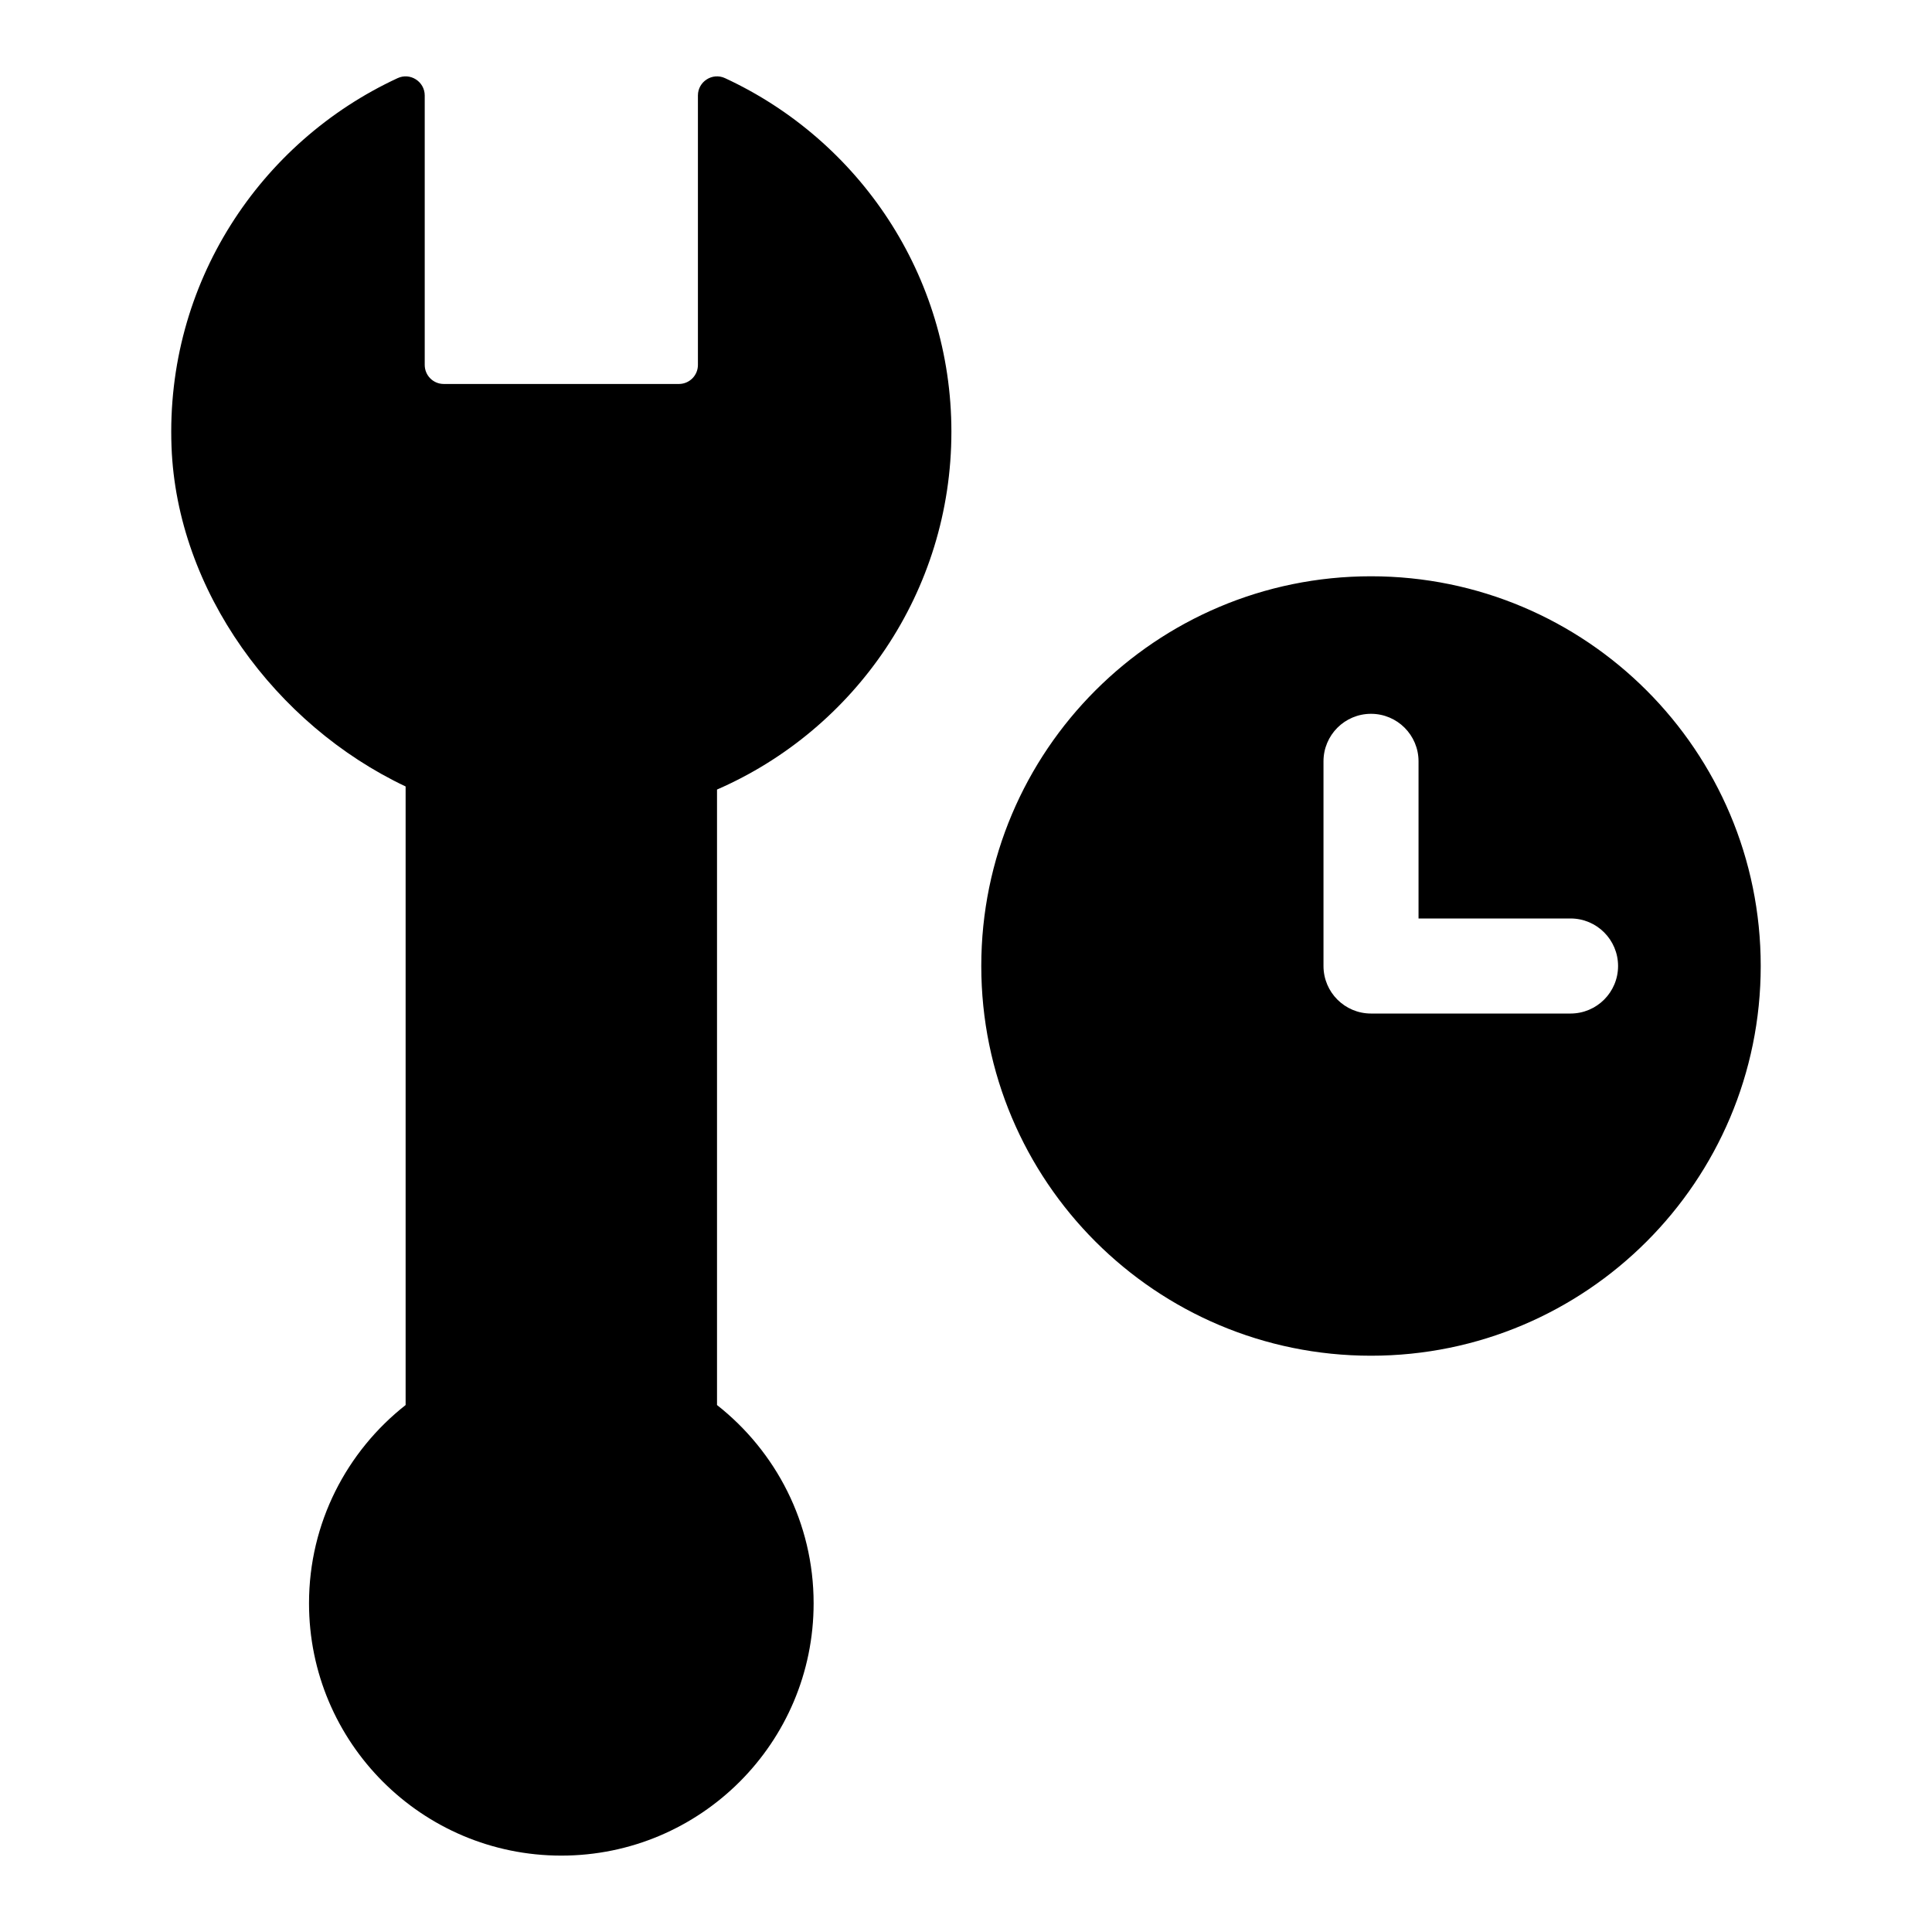
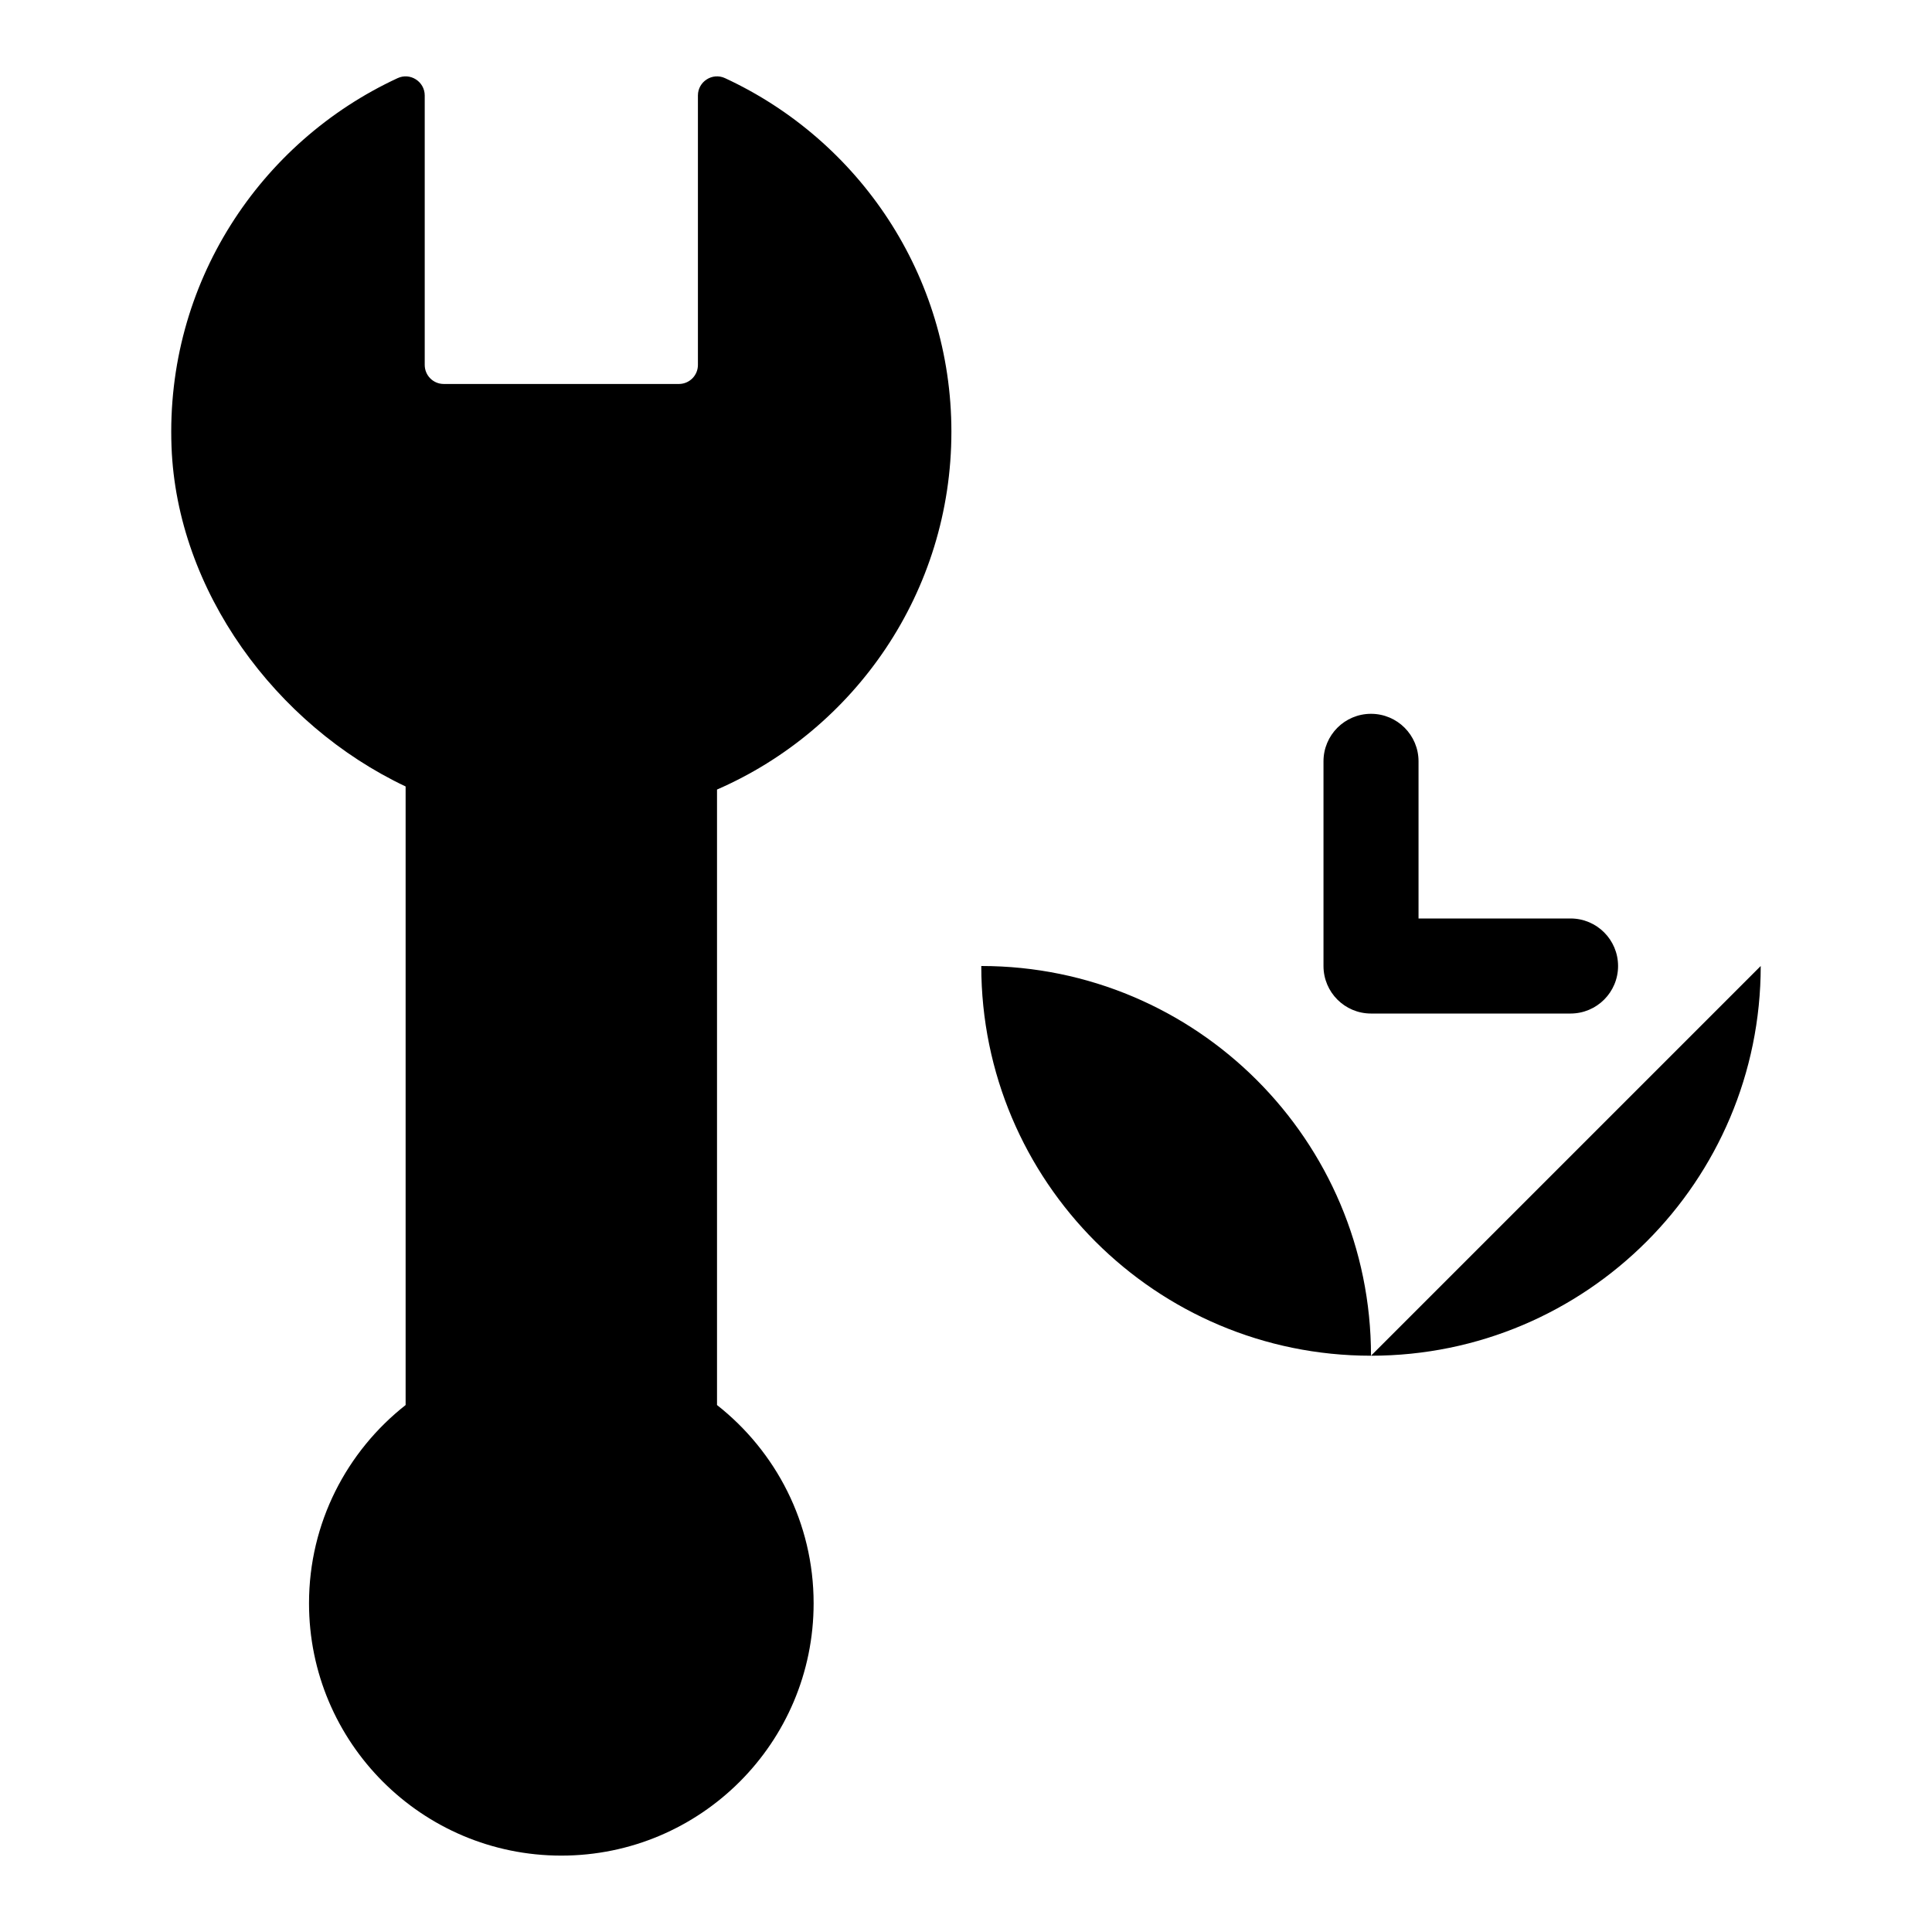
<svg xmlns="http://www.w3.org/2000/svg" fill="#000000" width="800px" height="800px" version="1.1" viewBox="144 144 512 512">
-   <path d="m396.13 258.43c0 42.422-25.555 78.879-62.113 94.809v163.11c15.566 12.242 25.602 31.203 25.602 52.543 0 36.93-29.938 66.863-66.863 66.863-36.93 0-66.863-29.938-66.863-66.863 0-21.34 10.035-40.301 25.602-52.543v-163.93c-34.465-16.301-60.609-51.859-62.039-90.031-1.617-43.258 23.402-80.766 59.918-97.68 3.344-1.551 7.184 0.91 7.184 4.598v71.41c0 2.781 2.254 5.039 5.039 5.039h62.32c2.781 0 5.039-2.254 5.039-5.039v-71.414c0-3.68 3.832-6.144 7.172-4.598 35.406 16.395 60.004 52.145 60.004 93.727zm214.48 141.57c0 57.039-46.242 103.28-103.28 103.28-57.039 0-103.28-46.242-103.28-103.28s46.242-103.28 103.28-103.28c57.039 0 103.28 46.238 103.28 103.28zm-37.805 0c0-6.957-5.637-12.594-12.594-12.594h-40.285v-41.645c0-6.957-5.637-12.594-12.594-12.594-6.957 0-12.594 5.637-12.594 12.594v54.242c0 6.957 5.637 12.594 12.594 12.594h52.879c6.957-0.004 12.594-5.641 12.594-12.598z" />
+   <path d="m396.13 258.43c0 42.422-25.555 78.879-62.113 94.809v163.11c15.566 12.242 25.602 31.203 25.602 52.543 0 36.93-29.938 66.863-66.863 66.863-36.93 0-66.863-29.938-66.863-66.863 0-21.34 10.035-40.301 25.602-52.543v-163.93c-34.465-16.301-60.609-51.859-62.039-90.031-1.617-43.258 23.402-80.766 59.918-97.68 3.344-1.551 7.184 0.91 7.184 4.598v71.41c0 2.781 2.254 5.039 5.039 5.039h62.32c2.781 0 5.039-2.254 5.039-5.039v-71.414c0-3.68 3.832-6.144 7.172-4.598 35.406 16.395 60.004 52.145 60.004 93.727zm214.48 141.57c0 57.039-46.242 103.28-103.28 103.28-57.039 0-103.28-46.242-103.28-103.28c57.039 0 103.28 46.238 103.28 103.28zm-37.805 0c0-6.957-5.637-12.594-12.594-12.594h-40.285v-41.645c0-6.957-5.637-12.594-12.594-12.594-6.957 0-12.594 5.637-12.594 12.594v54.242c0 6.957 5.637 12.594 12.594 12.594h52.879c6.957-0.004 12.594-5.641 12.594-12.598z" />
</svg>